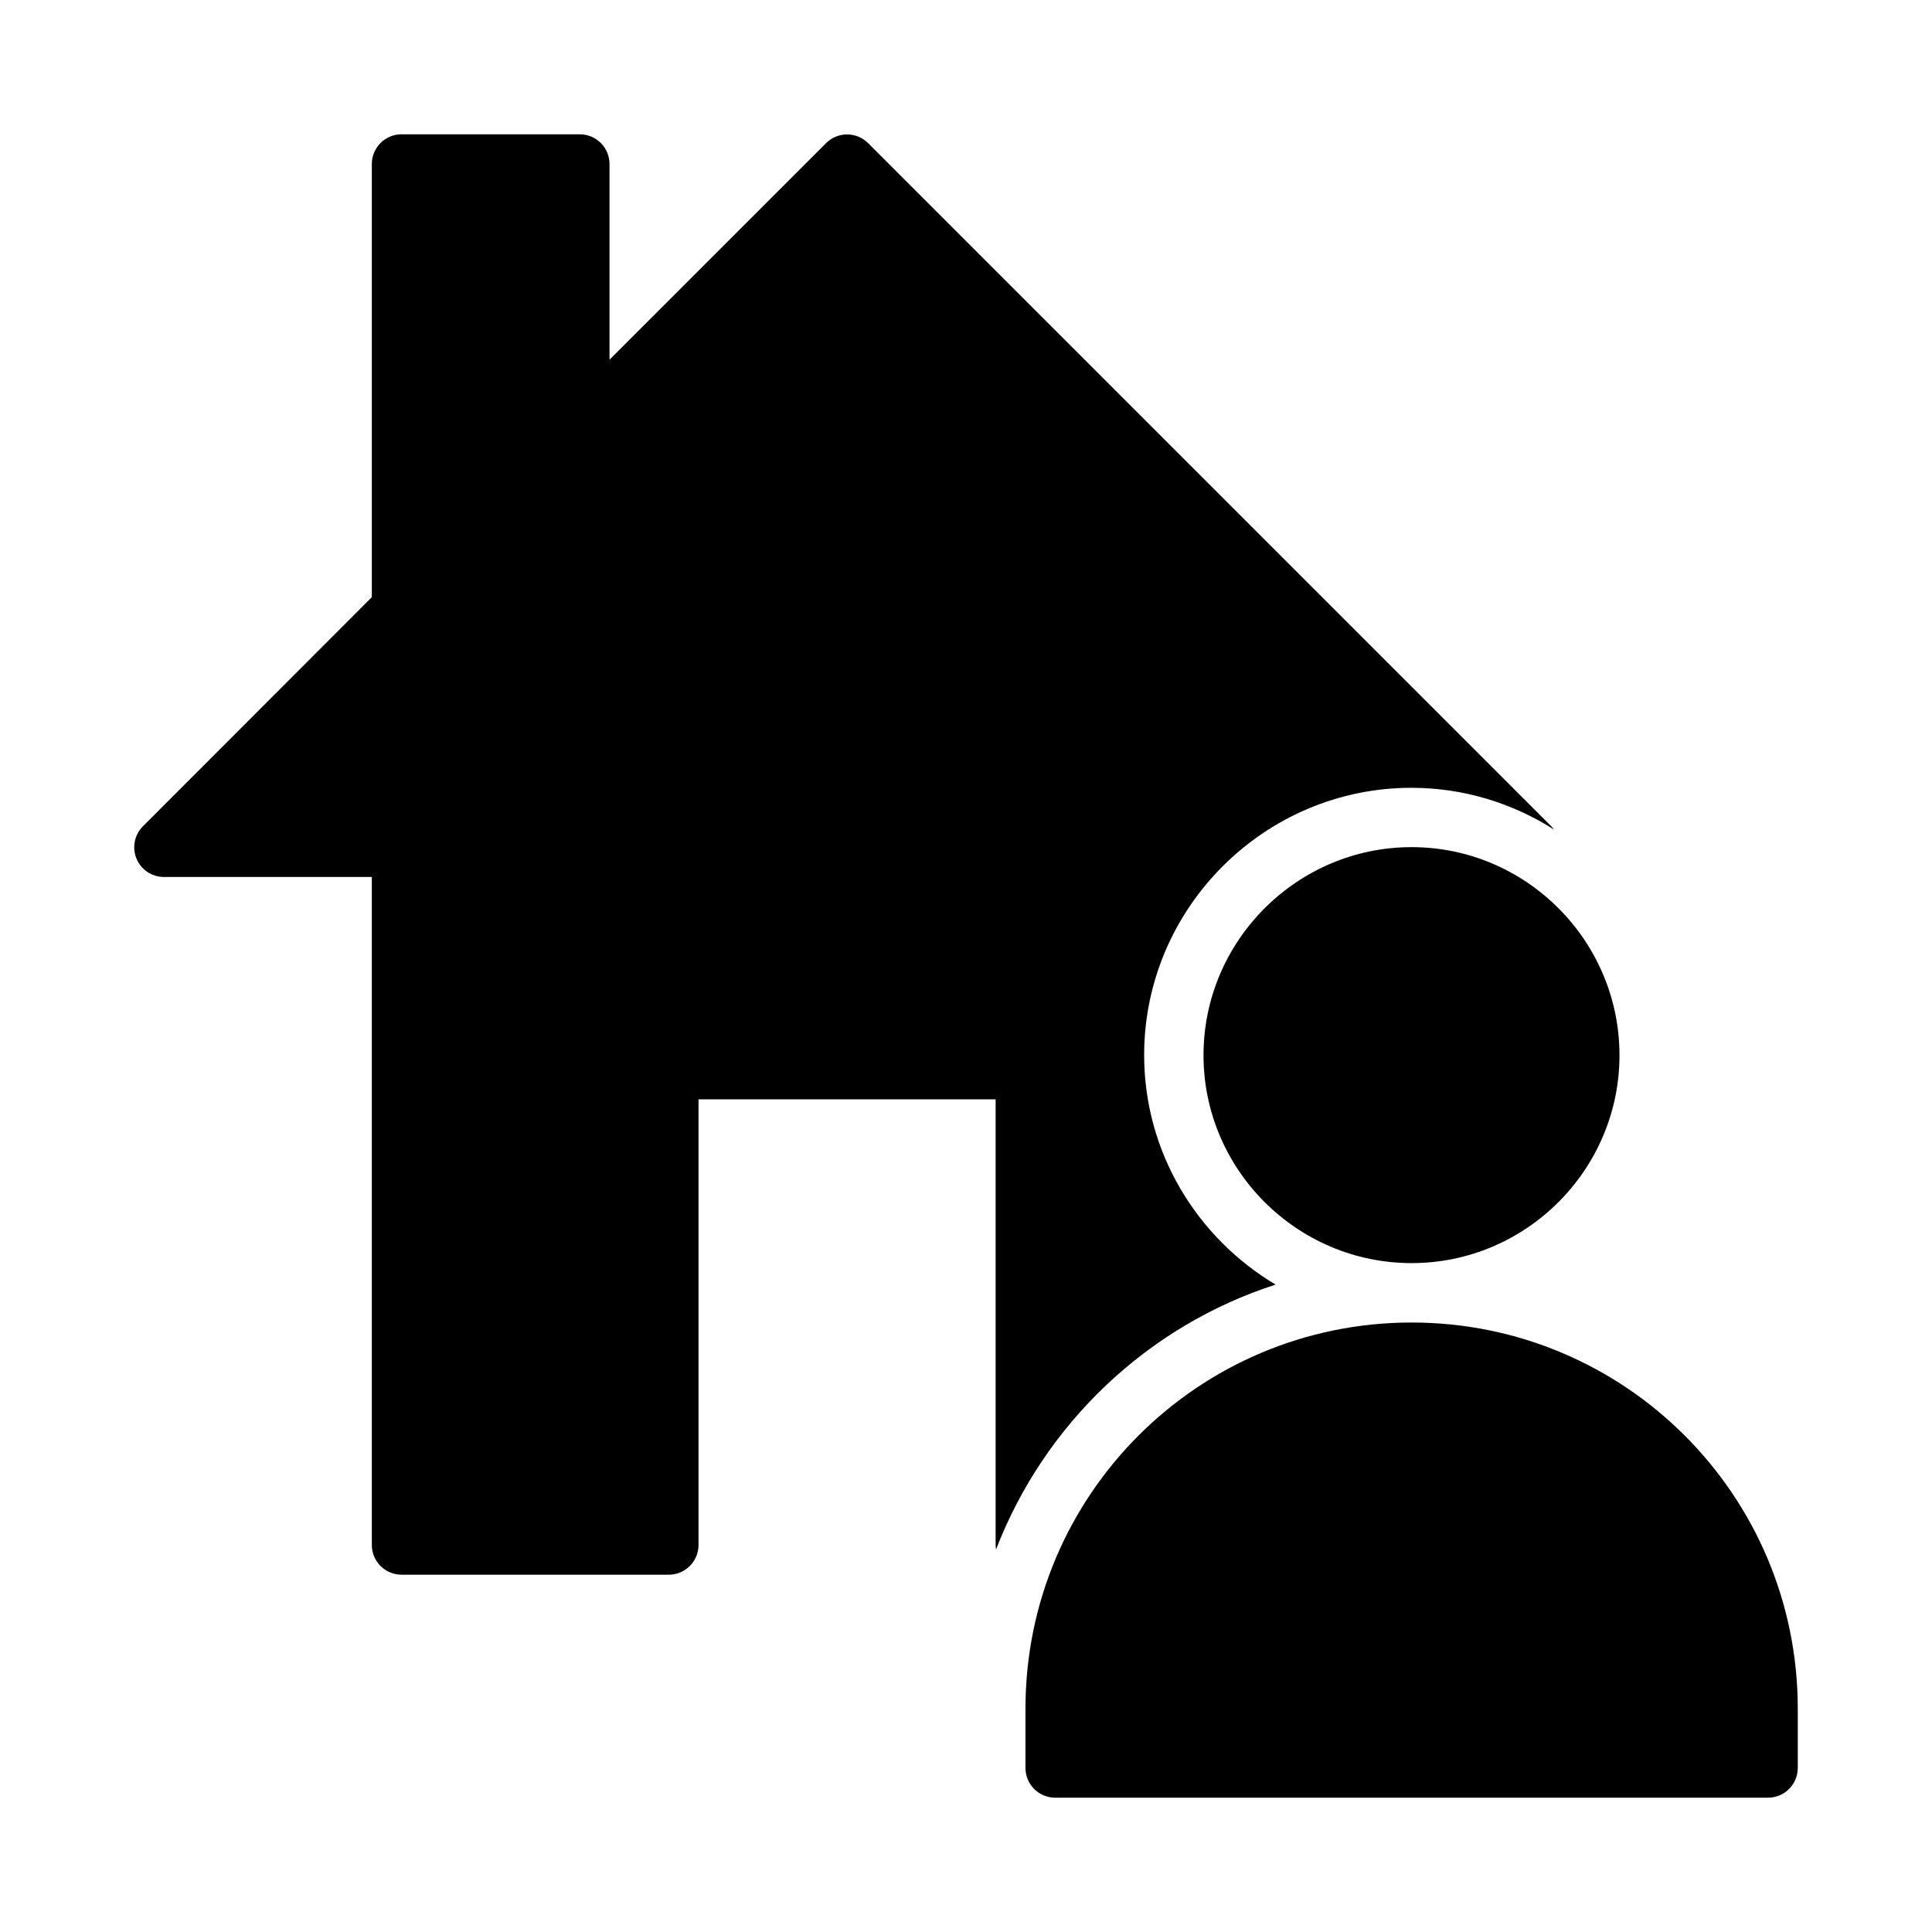
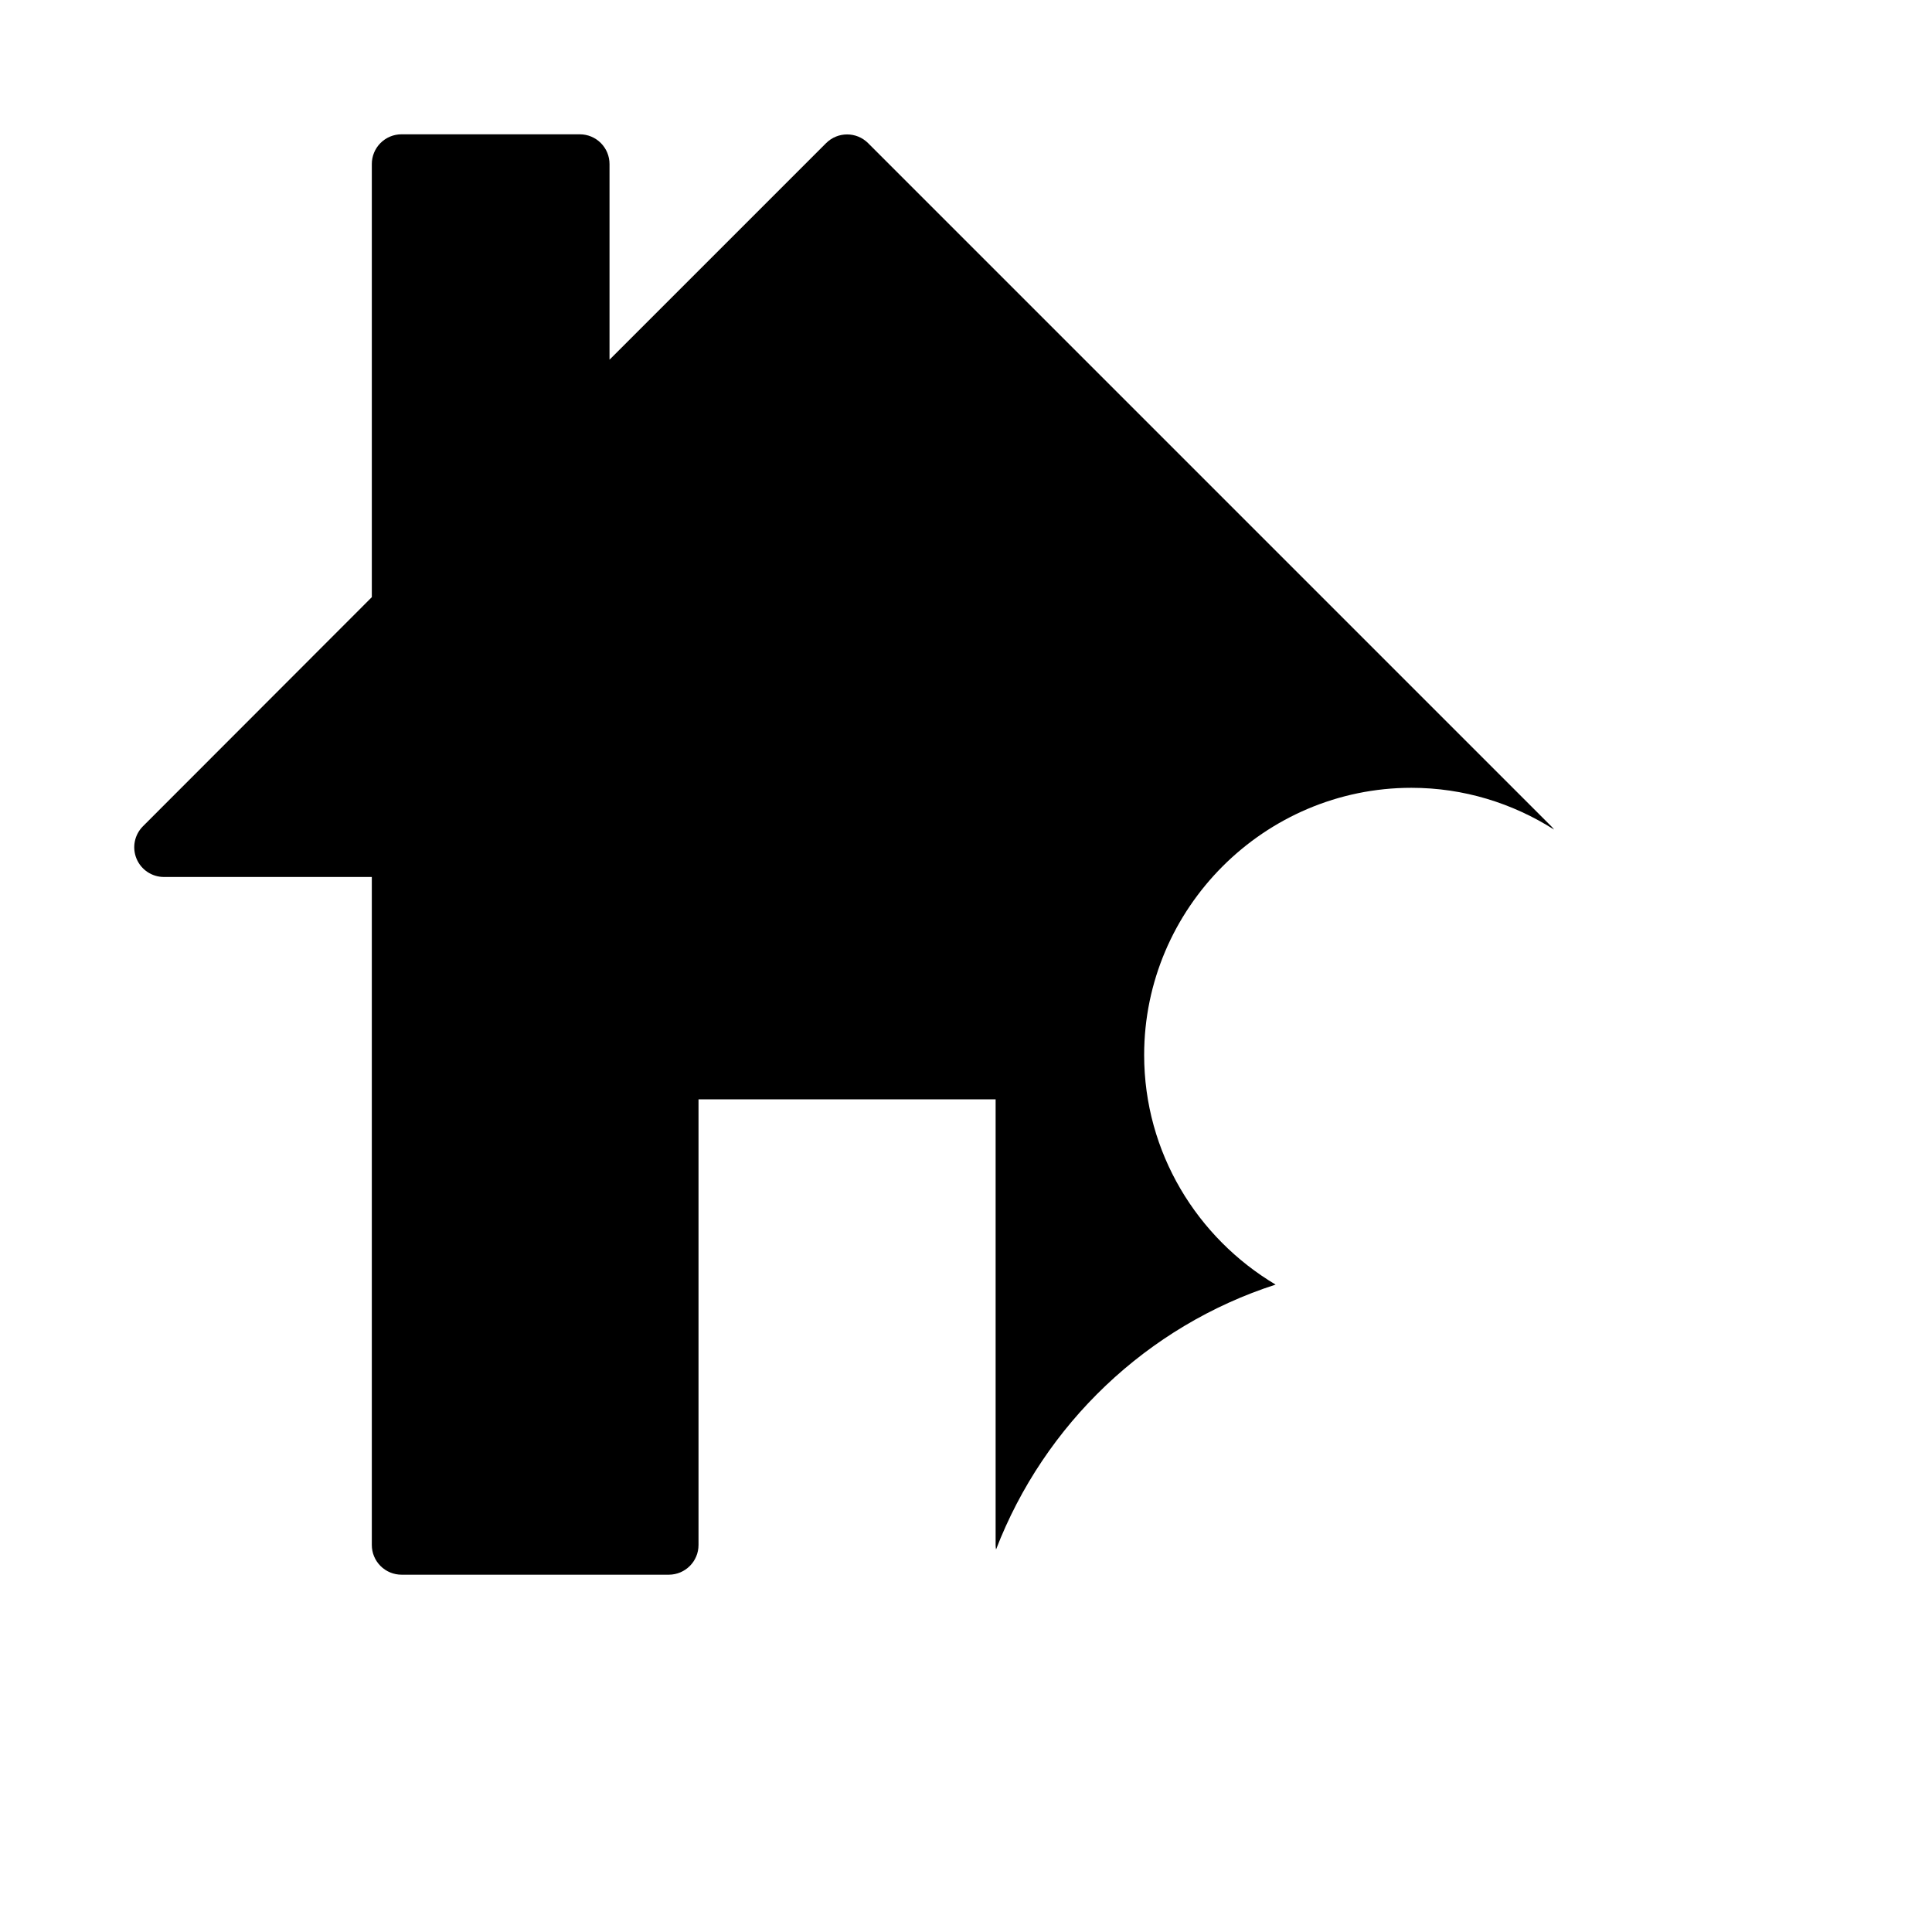
<svg xmlns="http://www.w3.org/2000/svg" fill="#000000" width="800px" height="800px" version="1.1" viewBox="144 144 512 512">
  <g>
-     <path d="m518.09 368.5c-30.34 0-55.148 24.809-55.148 55.148 0 30.34 24.809 55.09 55.148 55.09s55.09-24.75 55.09-55.09c0-30.34-24.75-55.148-55.09-55.148z" />
-     <path d="m518.09 494.48c-56.559 0-102.33 45.777-102.33 102.33v15.746c0.016 4.328 3.516 7.832 7.844 7.848h188.92c2.086 0.008 4.094-0.816 5.574-2.285 1.484-1.473 2.32-3.473 2.328-5.562v-15.746c0-56.555-45.773-102.33-102.33-102.33z" />
    <path d="m250.44 179.59c-2.098-0.008-4.113 0.824-5.598 2.309-1.484 1.48-2.312 3.496-2.305 5.594v114.76l-60.668 60.73-0.004 0.004c-2.238 2.254-2.906 5.637-1.684 8.574 1.219 2.934 4.086 4.848 7.266 4.848h55.09v177c-0.008 2.098 0.82 4.109 2.305 5.594s3.5 2.316 5.598 2.309h70.832c4.348-0.02 7.859-3.559 7.844-7.902v-118.08h78.734v118.08c0.004 0.41 0.039 0.82 0.109 1.227 12.781-33.191 40.051-59.242 74.094-70.203-20.793-12.379-34.84-35.016-34.84-60.84 0-38.957 31.879-70.816 70.832-70.816 13.883 0 26.836 4.098 37.809 11.07h-0.004c-0.223-0.305-0.473-0.59-0.738-0.859l-181.07-181.07c-3.07-3.055-8.031-3.055-11.102 0l-57.41 57.41v-51.832c0.008-2.09-0.816-4.098-2.289-5.578-1.477-1.484-3.481-2.32-5.57-2.324z" />
  </g>
</svg>